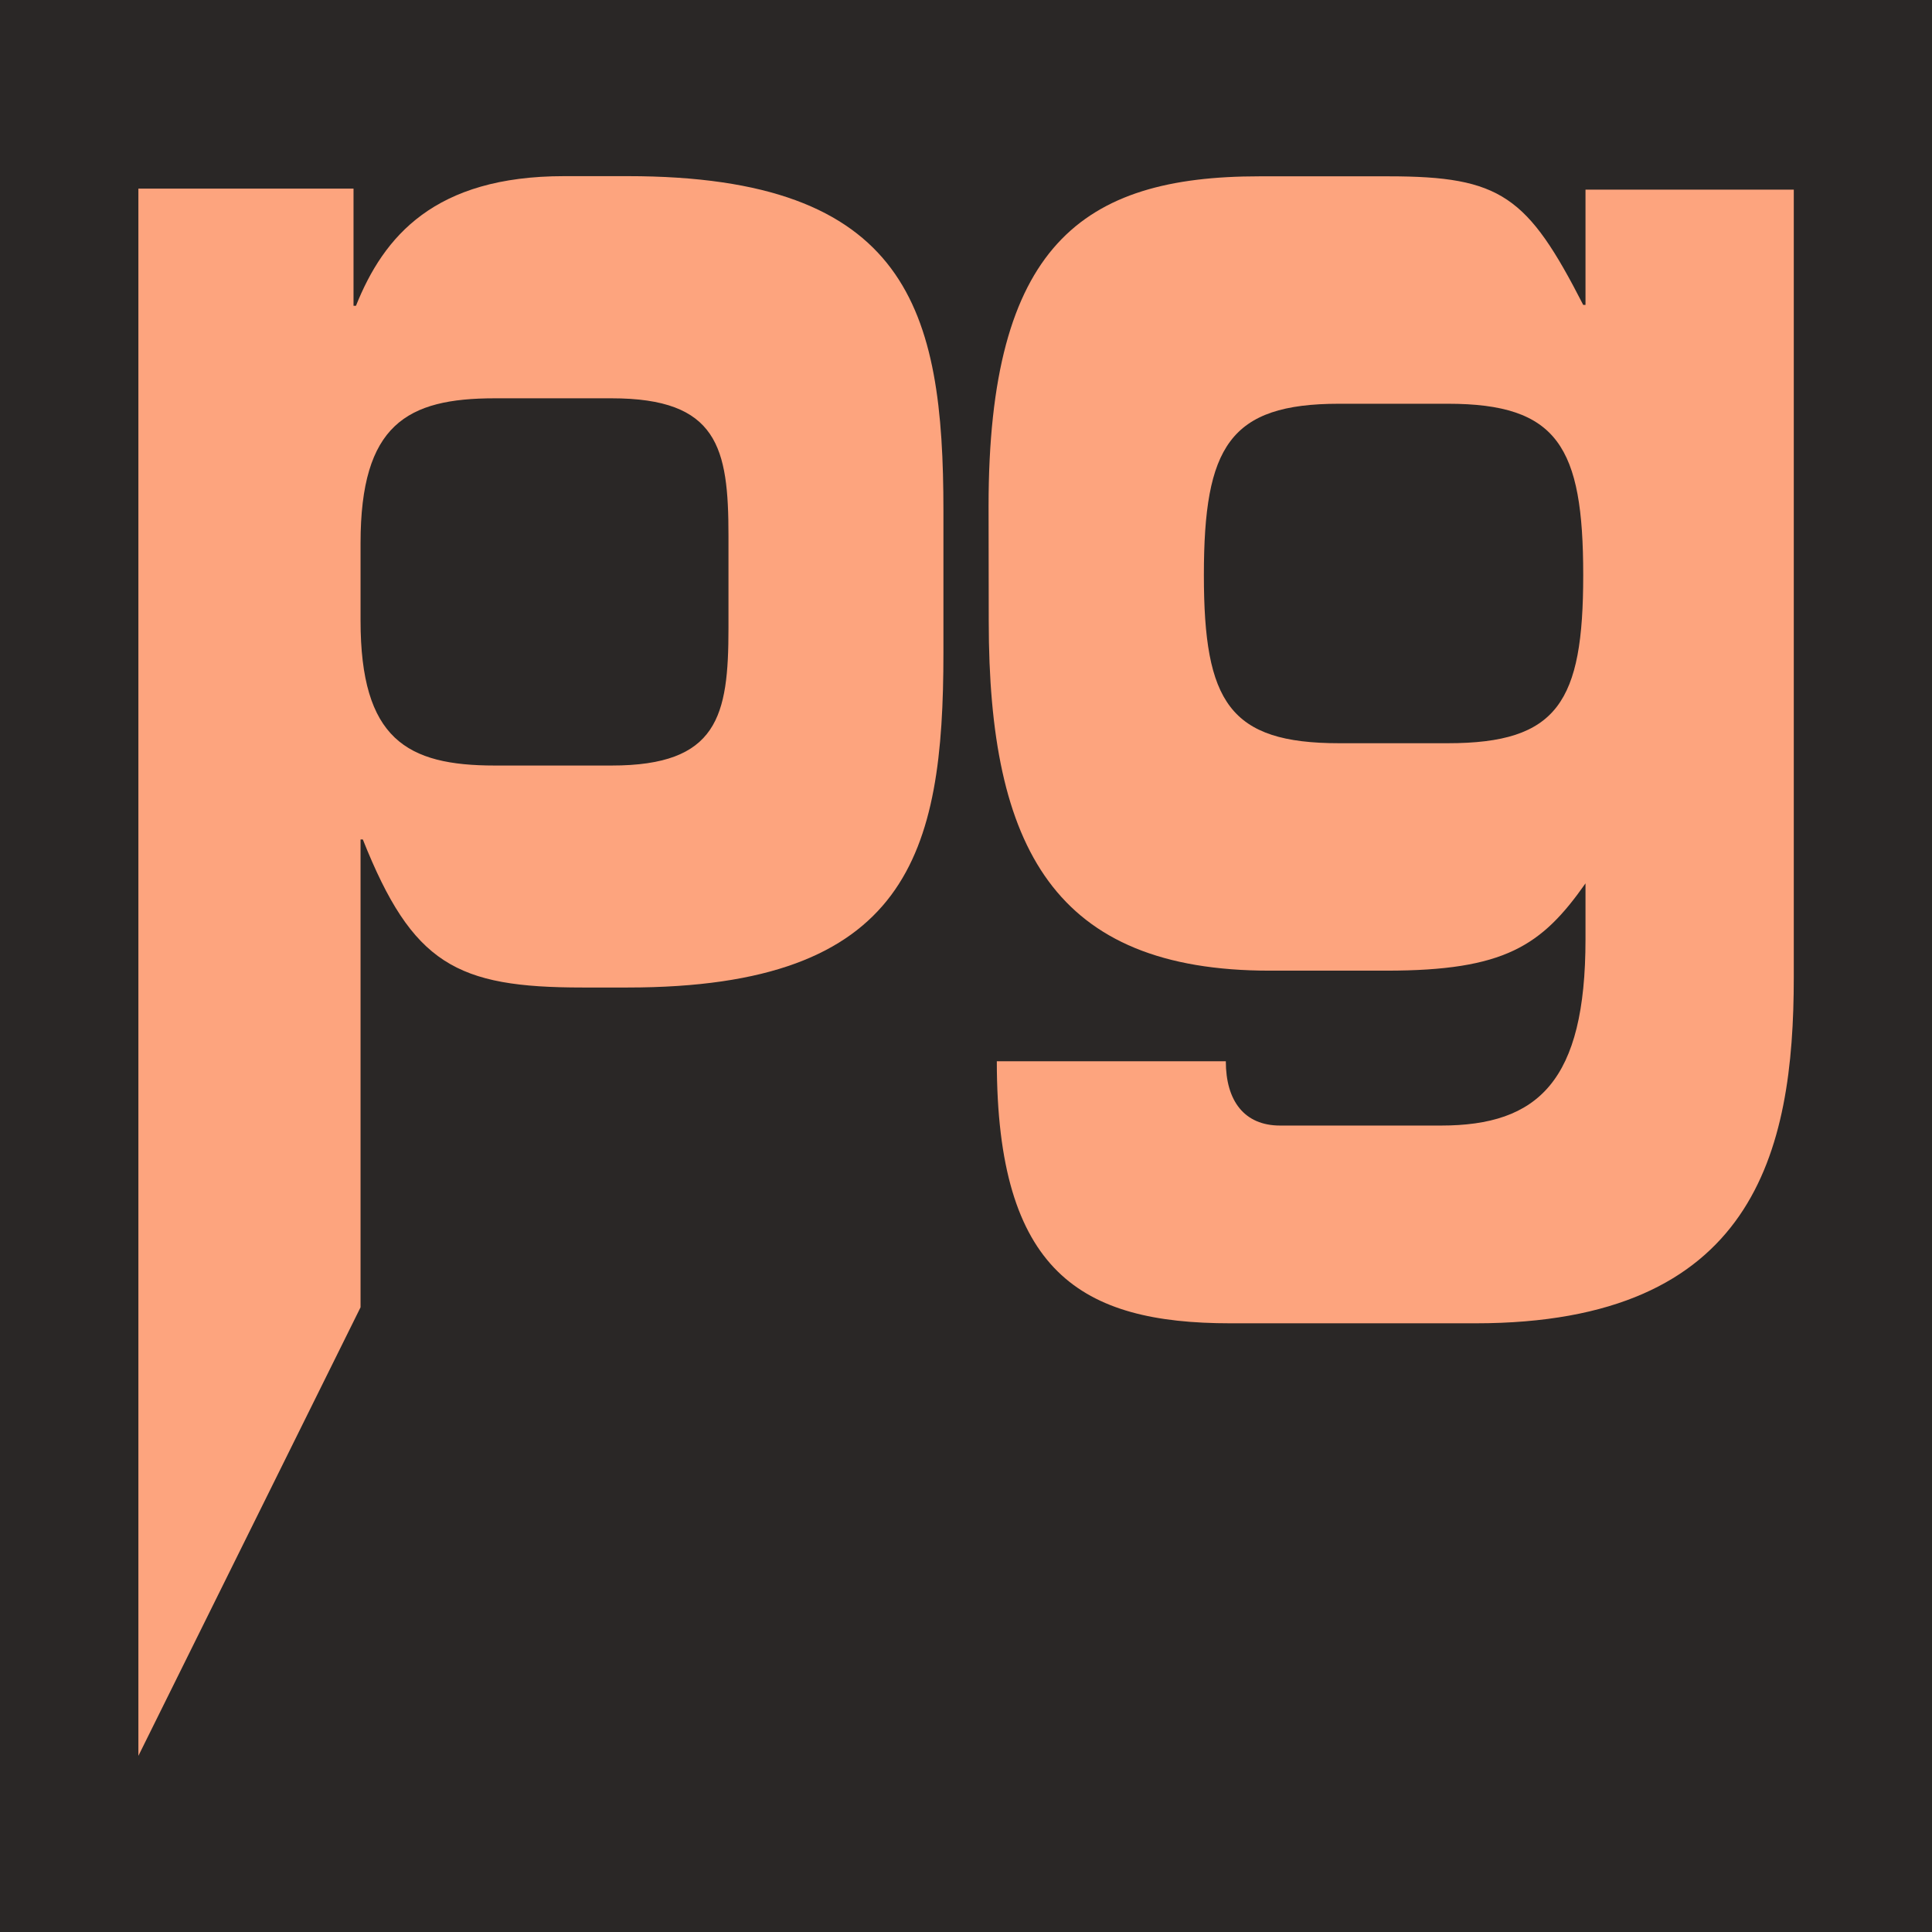
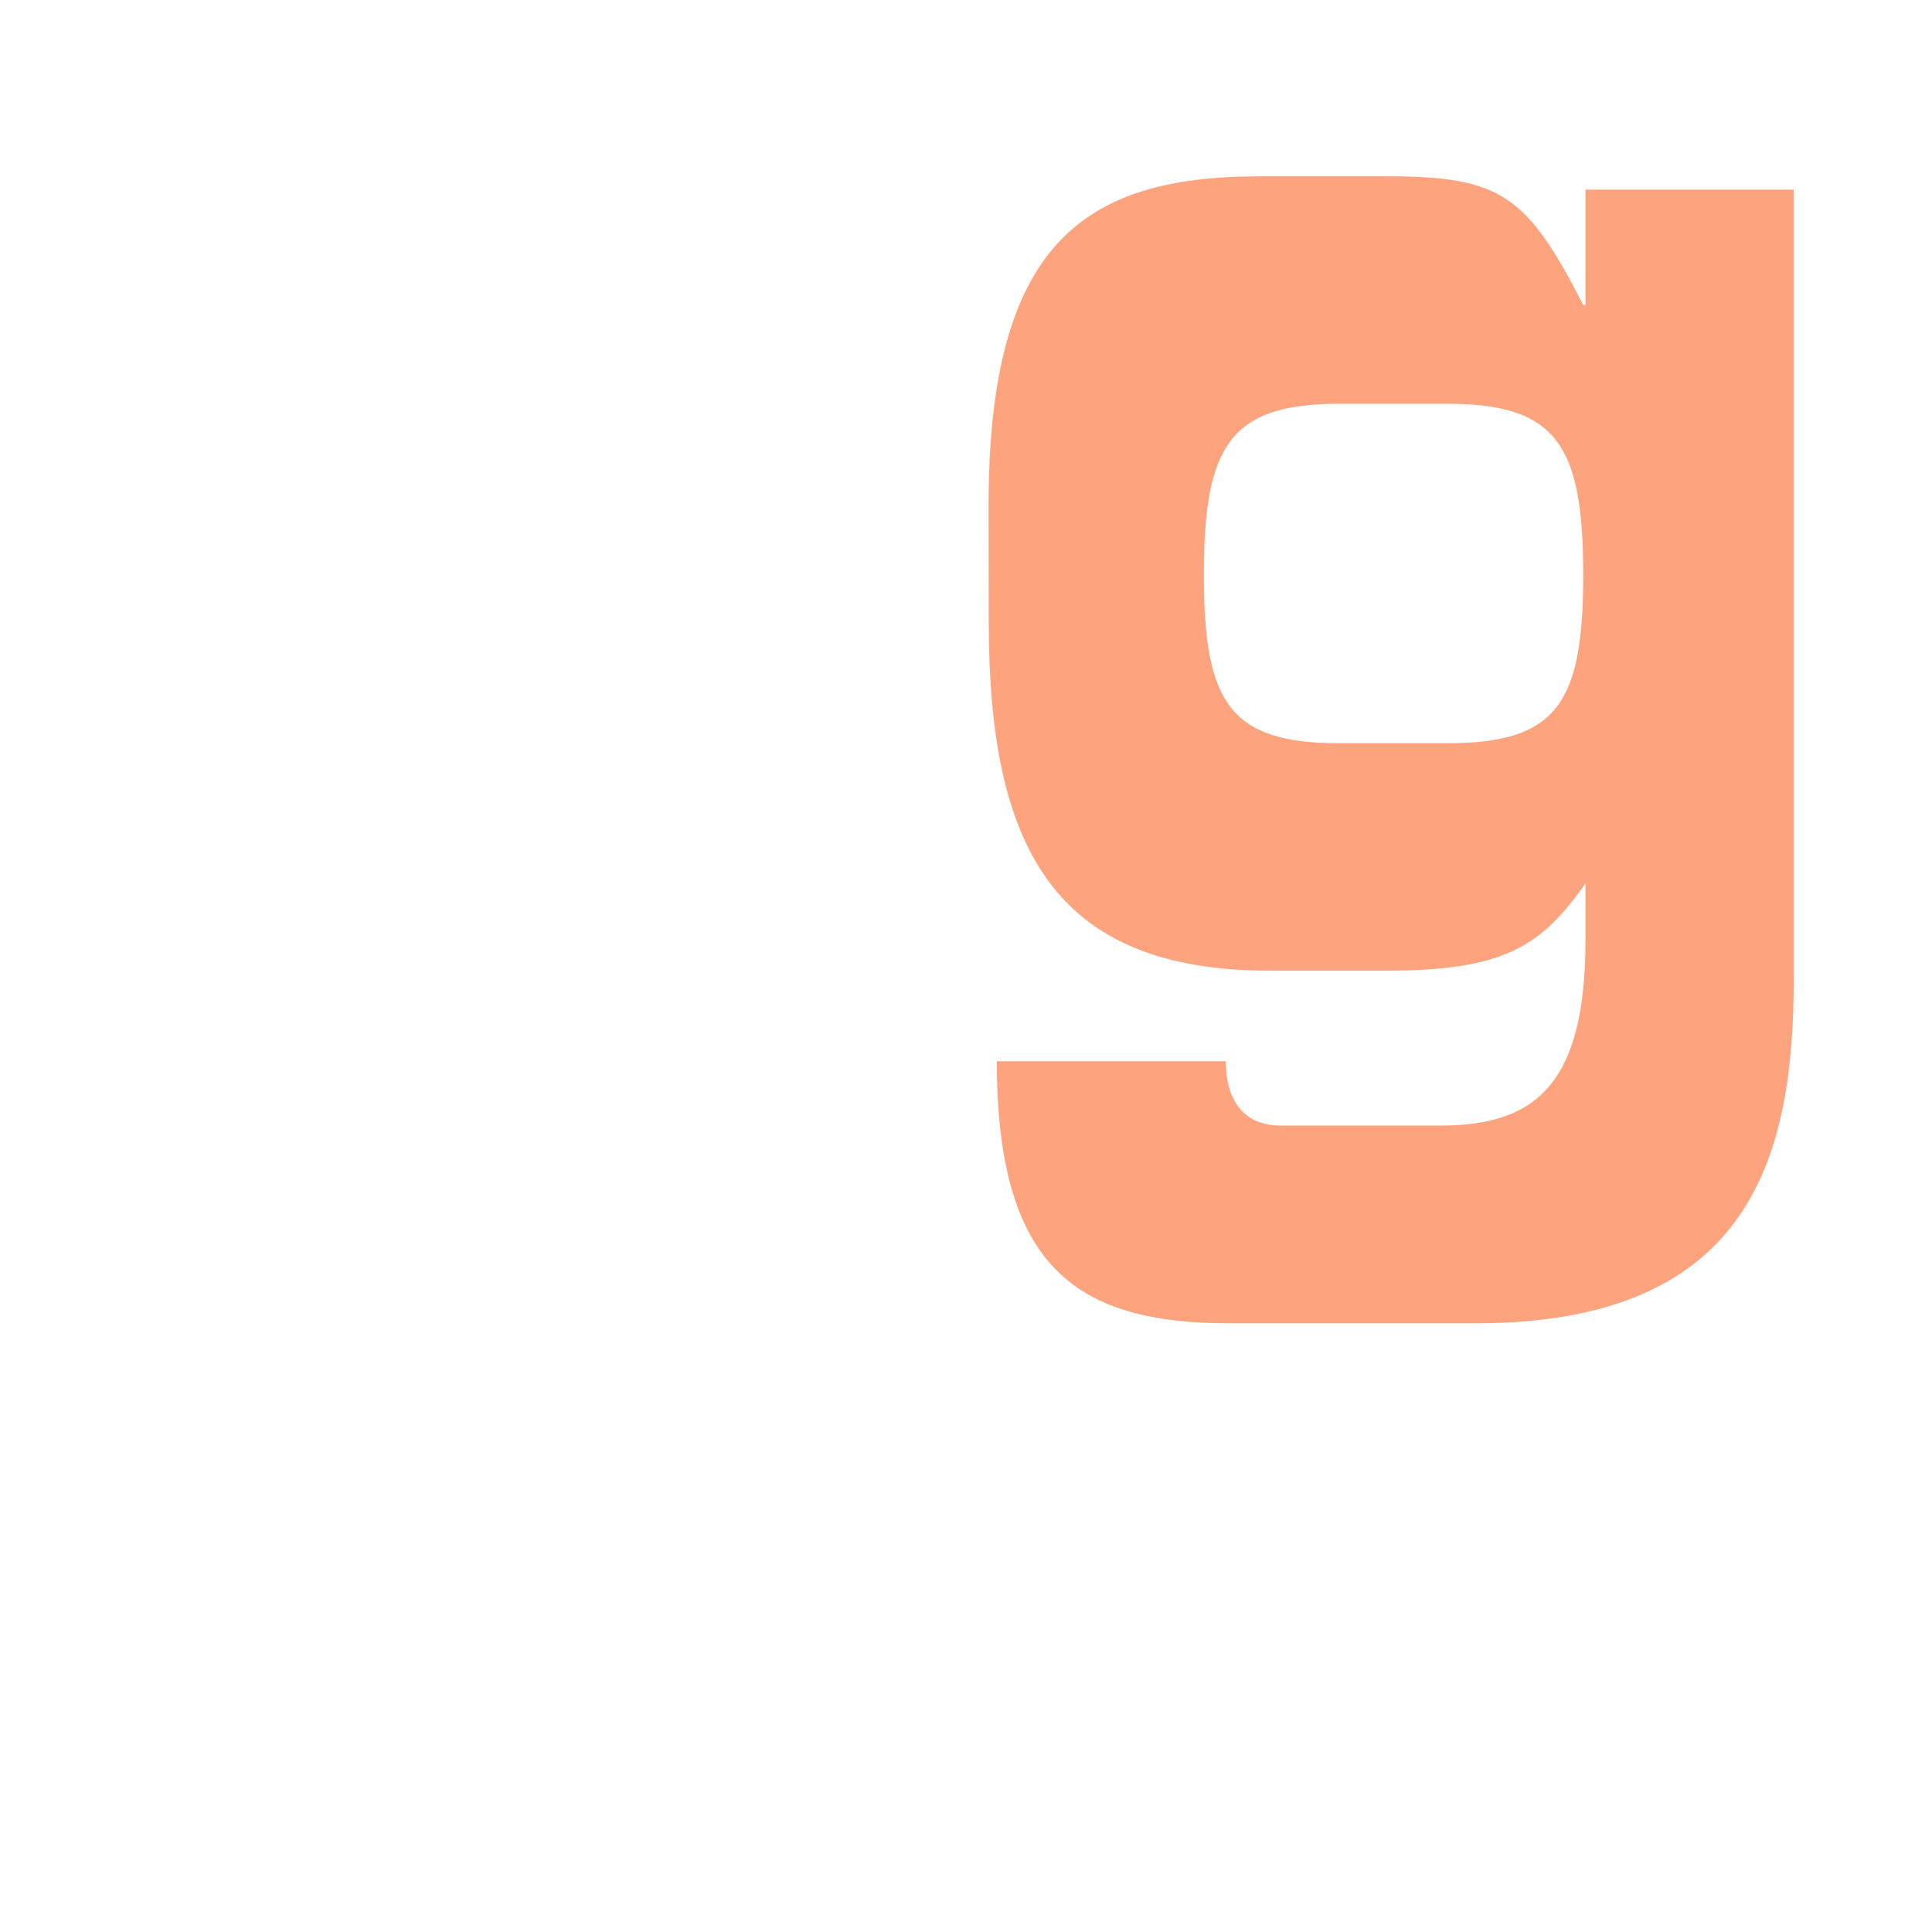
<svg xmlns="http://www.w3.org/2000/svg" width="11.001mm" height="11.001mm" viewBox="0 0 11.001 11.001" version="1.1" id="svg934">
  <defs id="defs931" />
  <g id="layer1" transform="translate(59.061,144.071)">
-     <rect style="fill:#2a2726;fill-opacity:1;stroke-width:2.736;stroke-linejoin:round" id="rect1007" width="11.001" height="11.001" x="-59.061" y="-144.071" ry="0" />
    <g id="g1543" transform="translate(-0.053,-0.138)">
-       <path d="m -58.22,-142.859 h 1.225 v 0.667 h 0.014 c 0.158,-0.395 0.447,-0.738 1.185,-0.738 h 0.362 c 1.601,0 1.798,0.764 1.798,1.906 v 0.808 c 0,1.142 -0.197,1.906 -1.798,1.906 h -0.257 c -0.718,0 -0.968,-0.132 -1.251,-0.843 h -0.013 v 2.664 l -1.265,2.554 v -8.924 z m 1.265,2.459 c 0,0.676 0.264,0.826 0.764,0.826 h 0.666 c 0.605,0 0.665,-0.281 0.665,-0.782 v -0.527 c 0,-0.501 -0.06,-0.782 -0.665,-0.782 h -0.666 c -0.5,0 -0.764,0.149 -0.764,0.825 z" id="path2" style="fill:#fda47e;fill-opacity:1;stroke-width:0.265" />
      <path d="m -53.379,-141.052 c 0,-1.483 0.533,-1.877 1.541,-1.877 h 0.738 c 0.639,0 0.79,0.113 1.107,0.732 h 0.013 v -0.656 h 1.186 v 4.485 c 0,0.995 -0.224,1.97 -1.812,1.97 h -1.396 c -0.85,0 -1.33,-0.291 -1.33,-1.492 h 1.304 c 0,0.225 0.105,0.366 0.309,0.366 h 0.916 c 0.554,0 0.823,-0.253 0.823,-1.06 v -0.319 c -0.25,0.356 -0.461,0.497 -1.133,0.497 h -0.665 c -1.225,0 -1.6,-0.695 -1.6,-1.989 z m 2.615,1.351 c 0.626,0 0.771,-0.234 0.771,-0.957 0,-0.732 -0.145,-0.976 -0.771,-0.976 h -0.619 c -0.625,0 -0.77,0.244 -0.77,0.976 0,0.723 0.145,0.957 0.77,0.957 z" id="path10" style="fill:#fda47e;fill-opacity:1;stroke-width:0.265" />
    </g>
  </g>
</svg>